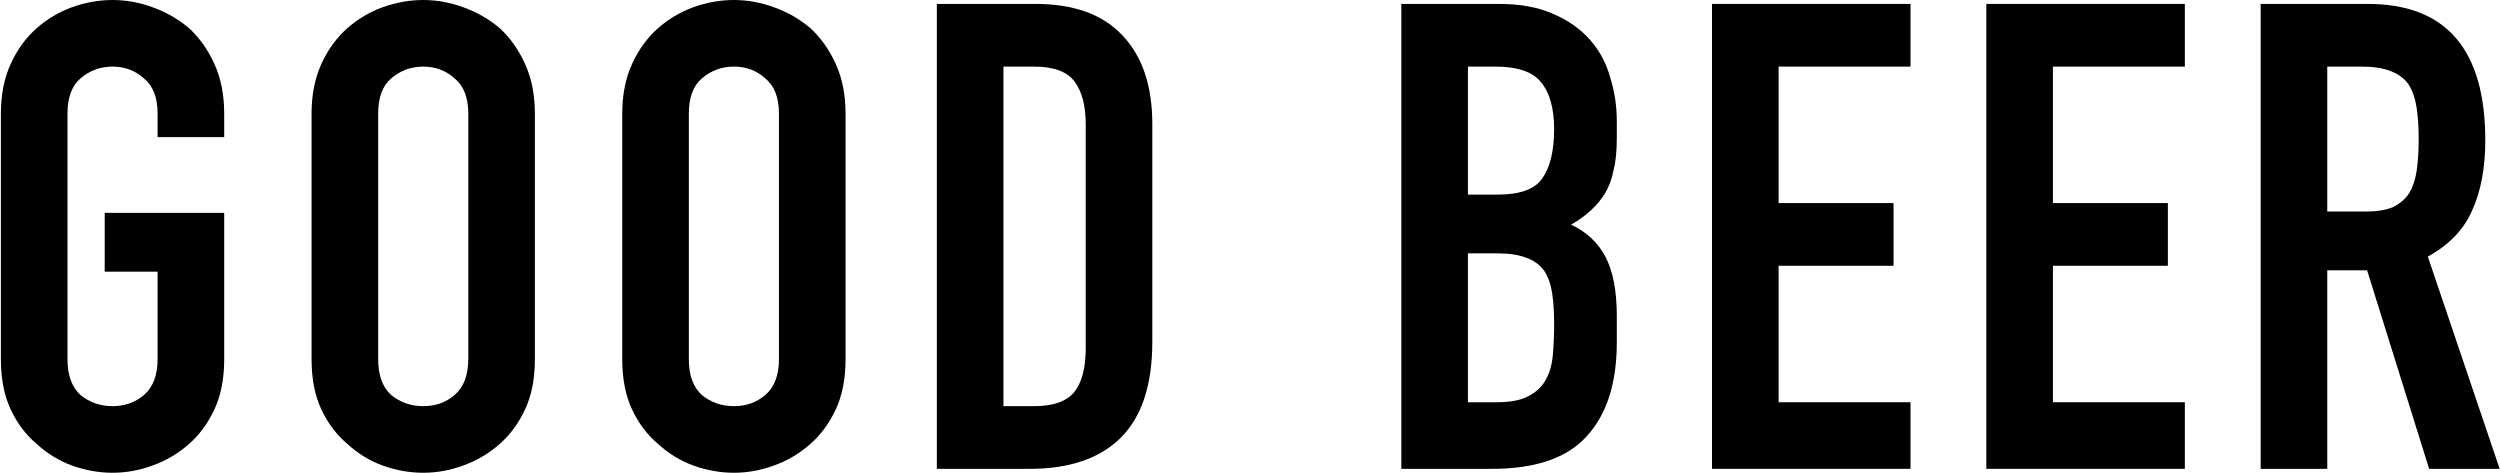
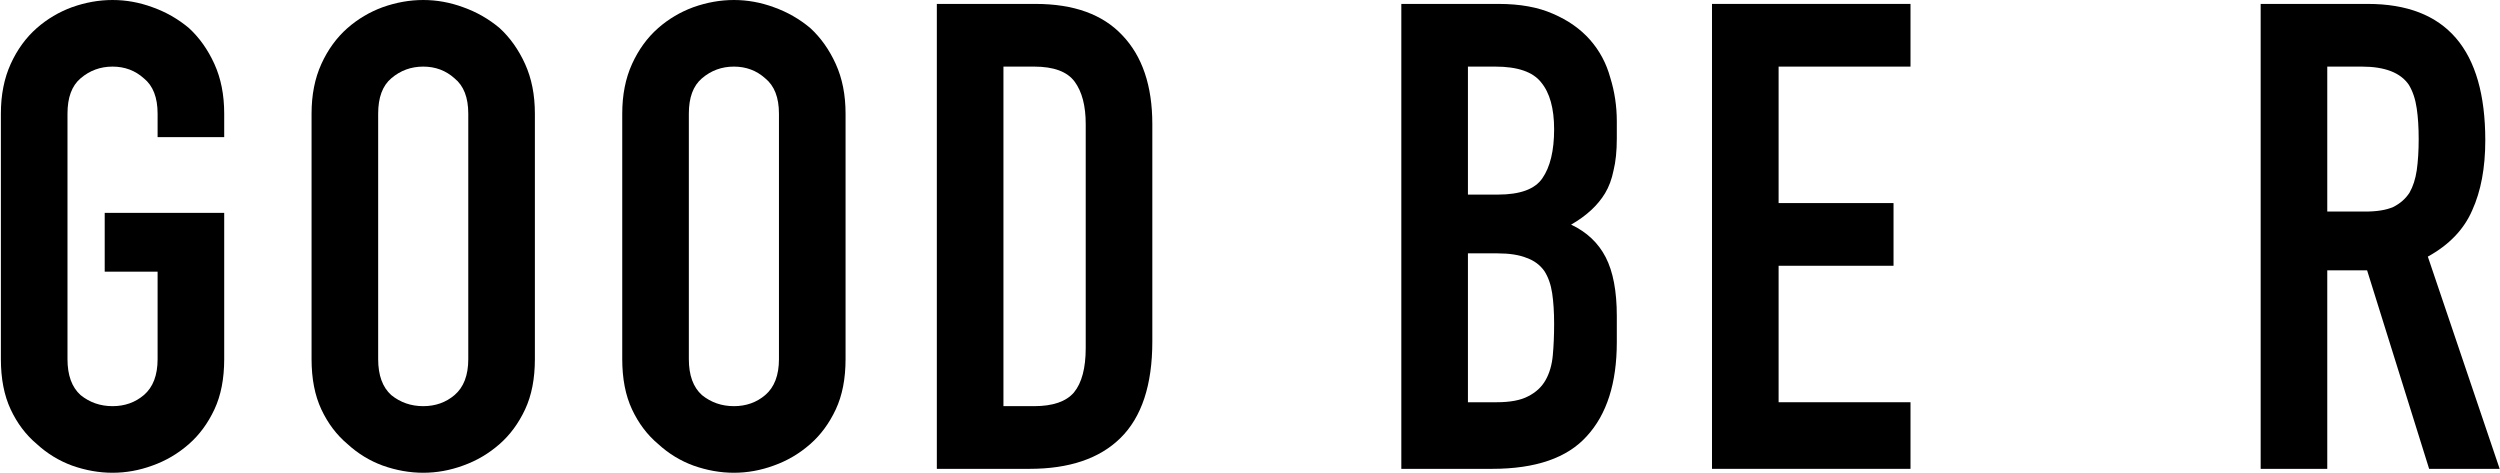
<svg xmlns="http://www.w3.org/2000/svg" fill="none" viewBox="0 0 2680 507" height="507" width="2680">
  <path fill="black" d="M2494.83 71.399V226.799H2535.43C2548.03 226.799 2558.06 225.166 2565.53 221.899C2573 218.166 2578.83 213.033 2583.03 206.499C2586.76 199.966 2589.33 192.033 2590.73 182.699C2592.13 172.899 2592.83 161.699 2592.83 149.099C2592.83 136.499 2592.13 125.533 2590.73 116.199C2589.33 106.399 2586.53 97.999 2582.33 90.999C2573.46 77.933 2556.66 71.399 2531.93 71.399H2494.83ZM2423.43 502.599V4.199H2538.23C2622.23 4.199 2664.23 52.966 2664.23 150.499C2664.23 179.899 2659.56 204.866 2650.23 225.399C2641.36 245.933 2625.5 262.499 2602.63 275.099L2679.63 502.599H2604.03L2537.53 289.799H2494.83V502.599H2423.43Z" />
-   <path fill="black" d="M2129.35 502.599V4.199H2342.15V71.399H2200.75V217.699H2323.95V284.899H2200.75V431.199H2342.15V502.599H2129.35Z" />
  <path fill="black" d="M1835.26 502.599V4.199H2048.06V71.399H1906.66V217.699H2029.86V284.899H1906.66V431.199H2048.06V502.599H1835.26Z" />
  <path fill="black" d="M1502.22 502.599V4.199H1606.52C1629.38 4.199 1648.75 7.699 1664.62 14.699C1680.95 21.699 1694.25 31.032 1704.52 42.699C1714.78 54.366 1722.02 67.899 1726.22 83.299C1730.88 98.233 1733.22 113.866 1733.22 130.199V148.399C1733.22 161.933 1732.05 173.366 1729.72 182.699C1727.85 192.033 1724.82 200.199 1720.62 207.199C1712.68 220.266 1700.55 231.466 1684.22 240.799C1701.02 248.733 1713.38 260.399 1721.32 275.799C1729.25 291.199 1733.22 312.199 1733.22 338.799V366.799C1733.22 410.666 1722.48 444.266 1701.02 467.599C1680.02 490.933 1646.18 502.599 1599.52 502.599H1502.22ZM1573.62 271.599V431.199H1604.42C1618.88 431.199 1630.08 429.099 1638.02 424.899C1646.42 420.699 1652.72 414.866 1656.92 407.399C1661.12 399.933 1663.68 391.066 1664.62 380.799C1665.55 370.533 1666.02 359.333 1666.02 347.199C1666.02 334.599 1665.32 323.633 1663.92 314.299C1662.52 304.966 1659.72 297.033 1655.52 290.499C1650.85 283.966 1644.55 279.299 1636.62 276.499C1628.68 273.233 1618.18 271.599 1605.12 271.599H1573.62ZM1573.62 71.399V208.599H1605.82C1629.62 208.599 1645.48 202.766 1653.42 191.099C1661.82 178.966 1666.02 161.466 1666.02 138.599C1666.02 116.199 1661.35 99.399 1652.02 88.199C1643.15 76.999 1626.82 71.399 1603.02 71.399H1573.62Z" />
  <path fill="black" d="M1004.29 502.599V4.199H1109.99C1151.05 4.199 1182.09 15.399 1203.09 37.799C1224.55 60.199 1235.29 91.933 1235.29 132.999V366.099C1235.29 412.766 1223.85 447.299 1200.99 469.699C1178.59 491.633 1146.15 502.599 1103.69 502.599H1004.29ZM1075.69 71.399V435.399H1108.59C1128.65 435.399 1142.89 430.499 1151.29 420.699C1159.69 410.433 1163.89 394.566 1163.89 373.099V132.999C1163.89 113.399 1159.92 98.233 1151.99 87.499C1144.05 76.766 1129.59 71.399 1108.59 71.399H1075.69Z" />
  <path fill="black" d="M667.042 121.8C667.042 101.733 670.542 84 677.542 68.6C684.542 53.2 693.875 40.367 705.542 30.1C716.742 20.3 729.342 12.833 743.342 7.7C757.809 2.567 772.275 0 786.742 0C801.209 0 815.442 2.567 829.442 7.7C843.909 12.833 856.975 20.3 868.642 30.1C879.842 40.367 888.942 53.2 895.942 68.6C902.942 84 906.442 101.733 906.442 121.8V385C906.442 406 902.942 423.967 895.942 438.9C888.942 453.833 879.842 466.2 868.642 476C856.975 486.267 843.909 493.967 829.442 499.1C815.442 504.233 801.209 506.8 786.742 506.8C772.275 506.8 757.809 504.233 743.342 499.1C729.342 493.967 716.742 486.267 705.542 476C693.875 466.2 684.542 453.833 677.542 438.9C670.542 423.967 667.042 406 667.042 385V121.8ZM738.442 385C738.442 402.267 743.109 415.1 752.442 423.5C762.242 431.433 773.675 435.4 786.742 435.4C799.809 435.4 811.009 431.433 820.342 423.5C830.142 415.1 835.042 402.267 835.042 385V121.8C835.042 104.533 830.142 91.933 820.342 84C811.009 75.6 799.809 71.4 786.742 71.4C773.675 71.4 762.242 75.6 752.442 84C743.109 91.933 738.442 104.533 738.442 121.8V385Z" />
  <path fill="black" d="M333.995 121.8C333.995 101.733 337.495 84 344.495 68.6C351.495 53.2 360.828 40.367 372.495 30.1C383.695 20.3 396.295 12.833 410.295 7.7C424.762 2.567 439.228 0 453.695 0C468.162 0 482.395 2.567 496.395 7.7C510.862 12.833 523.928 20.3 535.595 30.1C546.795 40.367 555.895 53.2 562.895 68.6C569.895 84 573.395 101.733 573.395 121.8V385C573.395 406 569.895 423.967 562.895 438.9C555.895 453.833 546.795 466.2 535.595 476C523.928 486.267 510.862 493.967 496.395 499.1C482.395 504.233 468.162 506.8 453.695 506.8C439.228 506.8 424.762 504.233 410.295 499.1C396.295 493.967 383.695 486.267 372.495 476C360.828 466.2 351.495 453.833 344.495 438.9C337.495 423.967 333.995 406 333.995 385V121.8ZM405.395 385C405.395 402.267 410.062 415.1 419.395 423.5C429.195 431.433 440.628 435.4 453.695 435.4C466.762 435.4 477.962 431.433 487.295 423.5C497.095 415.1 501.995 402.267 501.995 385V121.8C501.995 104.533 497.095 91.933 487.295 84C477.962 75.6 466.762 71.4 453.695 71.4C440.628 71.4 429.195 75.6 419.395 84C410.062 91.933 405.395 104.533 405.395 121.8V385Z" />
  <path fill="black" d="M0.948 121.8C0.948 101.733 4.448 84 11.448 68.6C18.448 53.2 27.782 40.367 39.448 30.1C50.648 20.3 63.248 12.833 77.248 7.7C91.715 2.567 106.182 0 120.648 0C135.115 0 149.348 2.567 163.348 7.7C177.815 12.833 190.882 20.3 202.548 30.1C213.748 40.367 222.848 53.2 229.848 68.6C236.848 84 240.348 101.733 240.348 121.8V147H168.948V121.8C168.948 104.533 164.048 91.933 154.248 84C144.915 75.6 133.715 71.4 120.648 71.4C107.582 71.4 96.148 75.6 86.348 84C77.015 91.933 72.348 104.533 72.348 121.8V385C72.348 402.267 77.015 415.1 86.348 423.5C96.148 431.433 107.582 435.4 120.648 435.4C133.715 435.4 144.915 431.433 154.248 423.5C164.048 415.1 168.948 402.267 168.948 385V291.2H112.248V228.2H240.348V385C240.348 406 236.848 423.967 229.848 438.9C222.848 453.833 213.748 466.2 202.548 476C190.882 486.267 177.815 493.967 163.348 499.1C149.348 504.233 135.115 506.8 120.648 506.8C106.182 506.8 91.715 504.233 77.248 499.1C63.248 493.967 50.648 486.267 39.448 476C27.782 466.2 18.448 453.833 11.448 438.9C4.448 423.967 0.948 406 0.948 385V121.8Z" />
</svg>